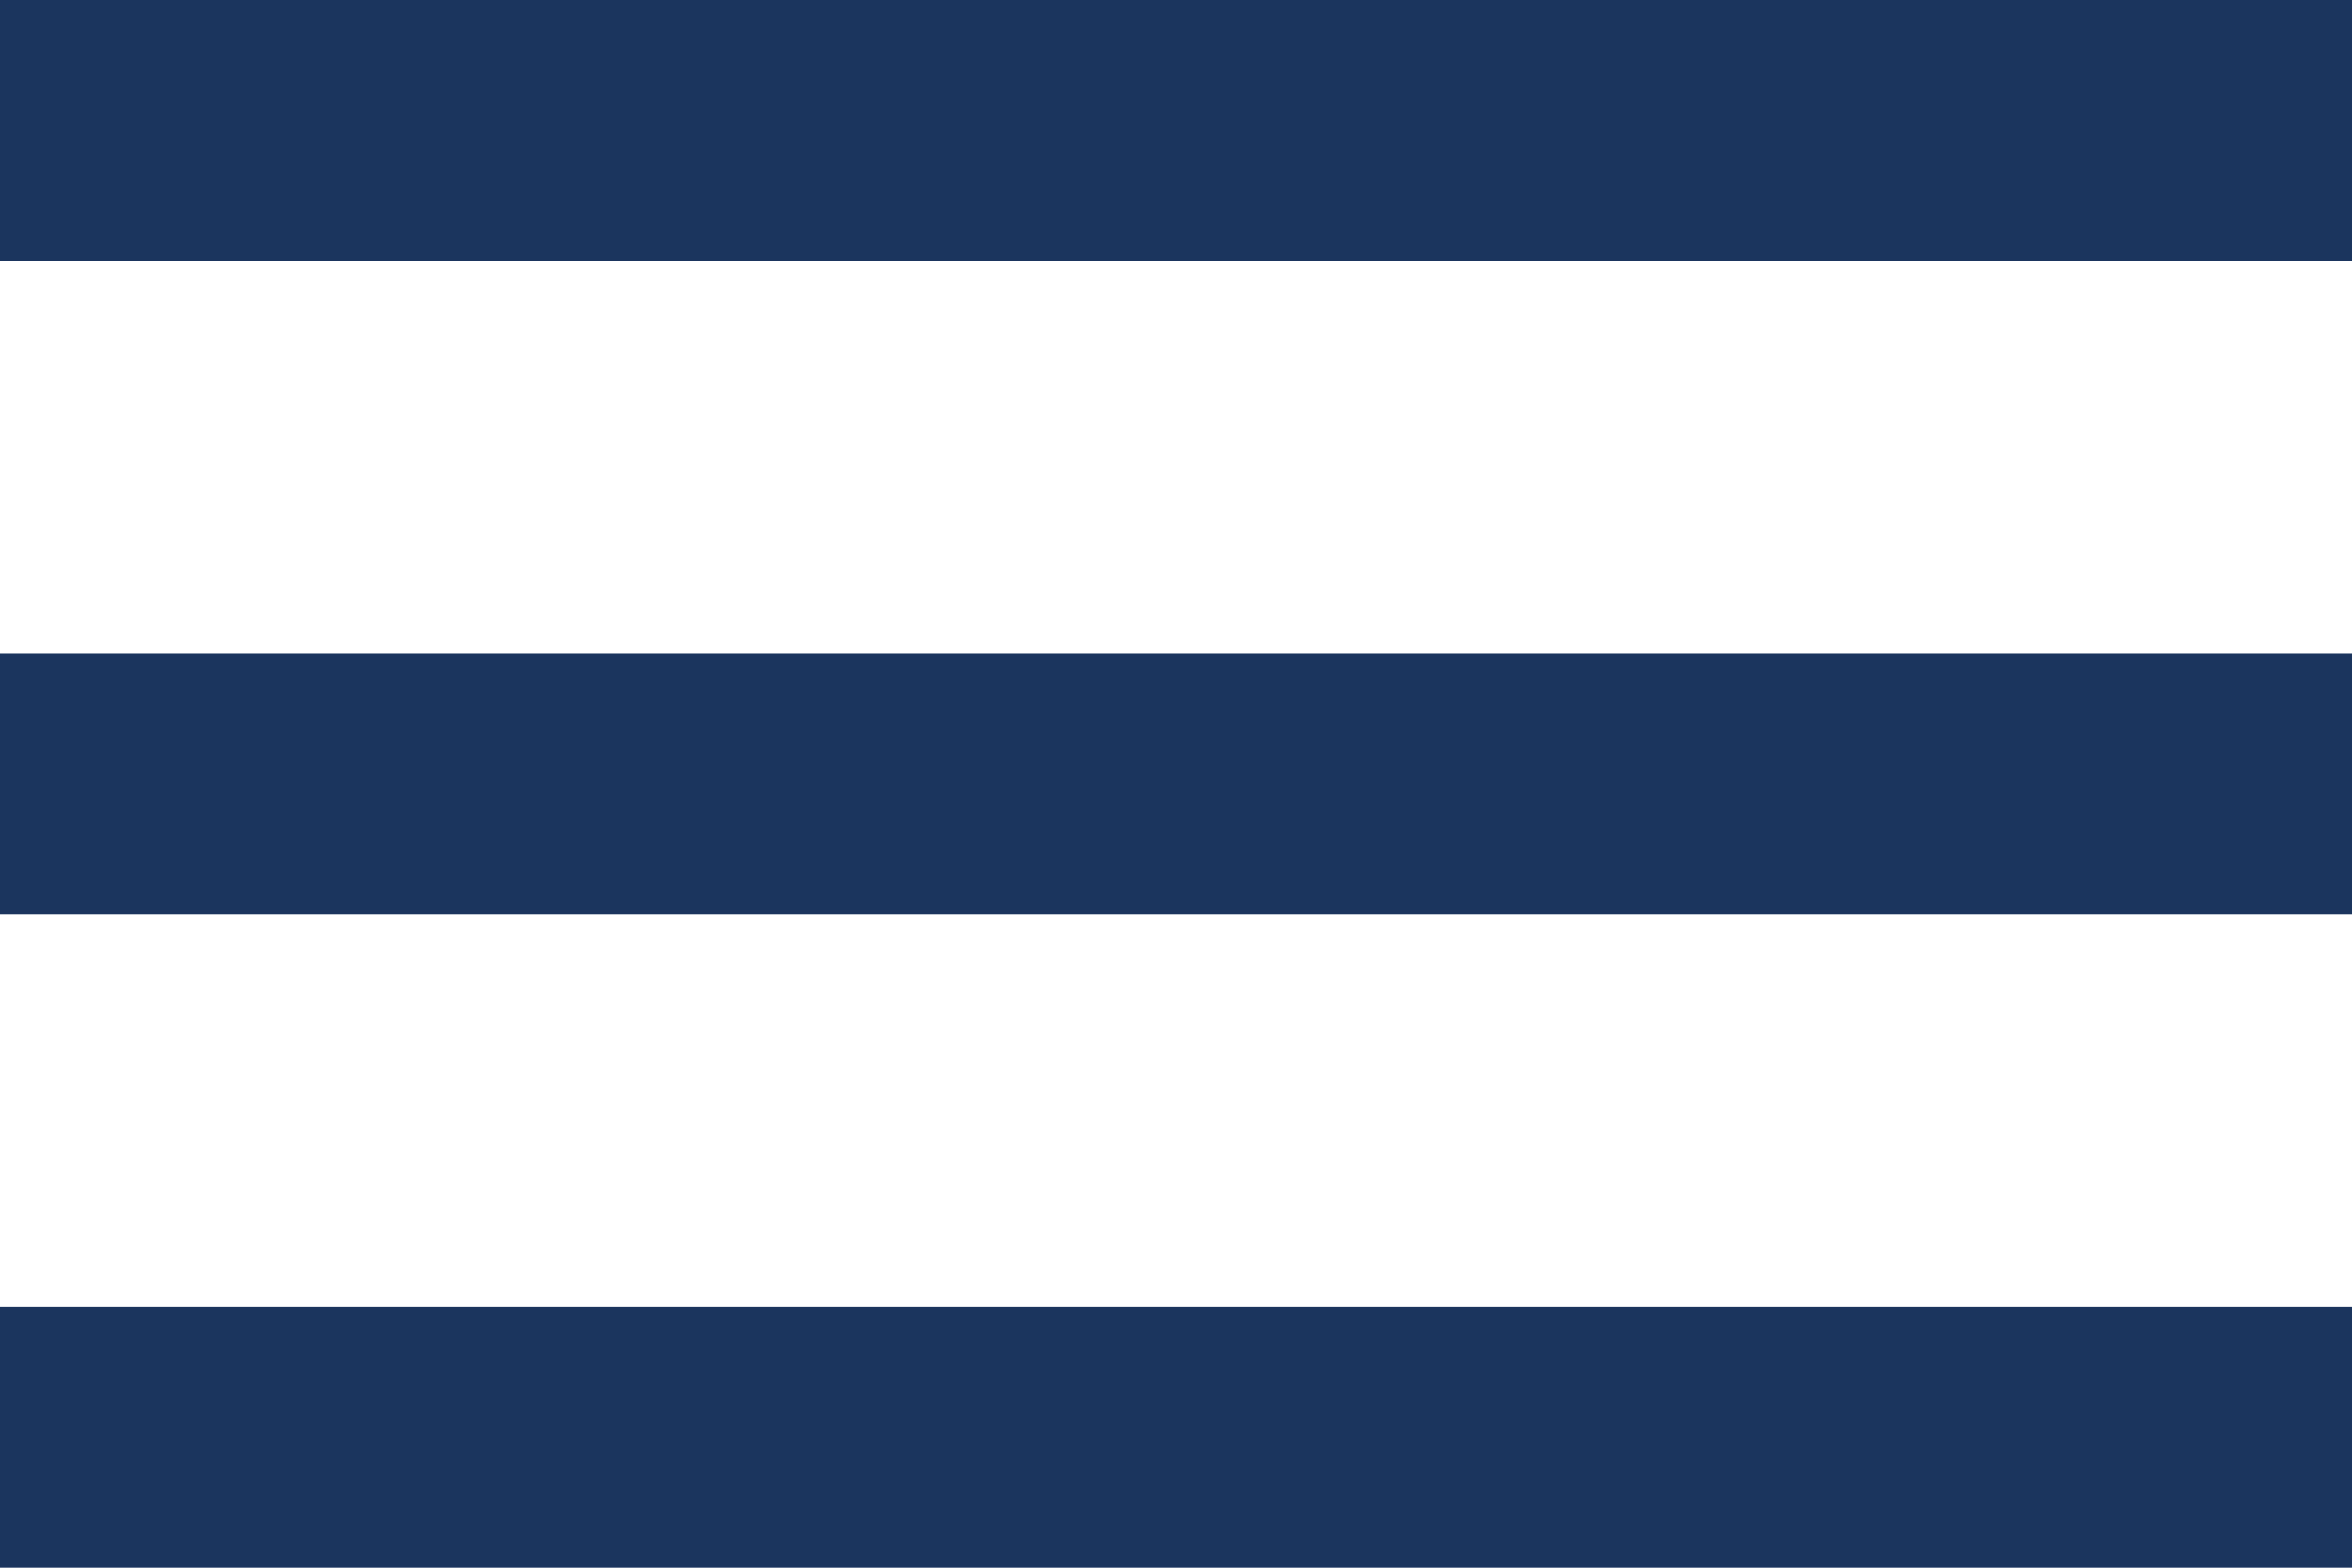
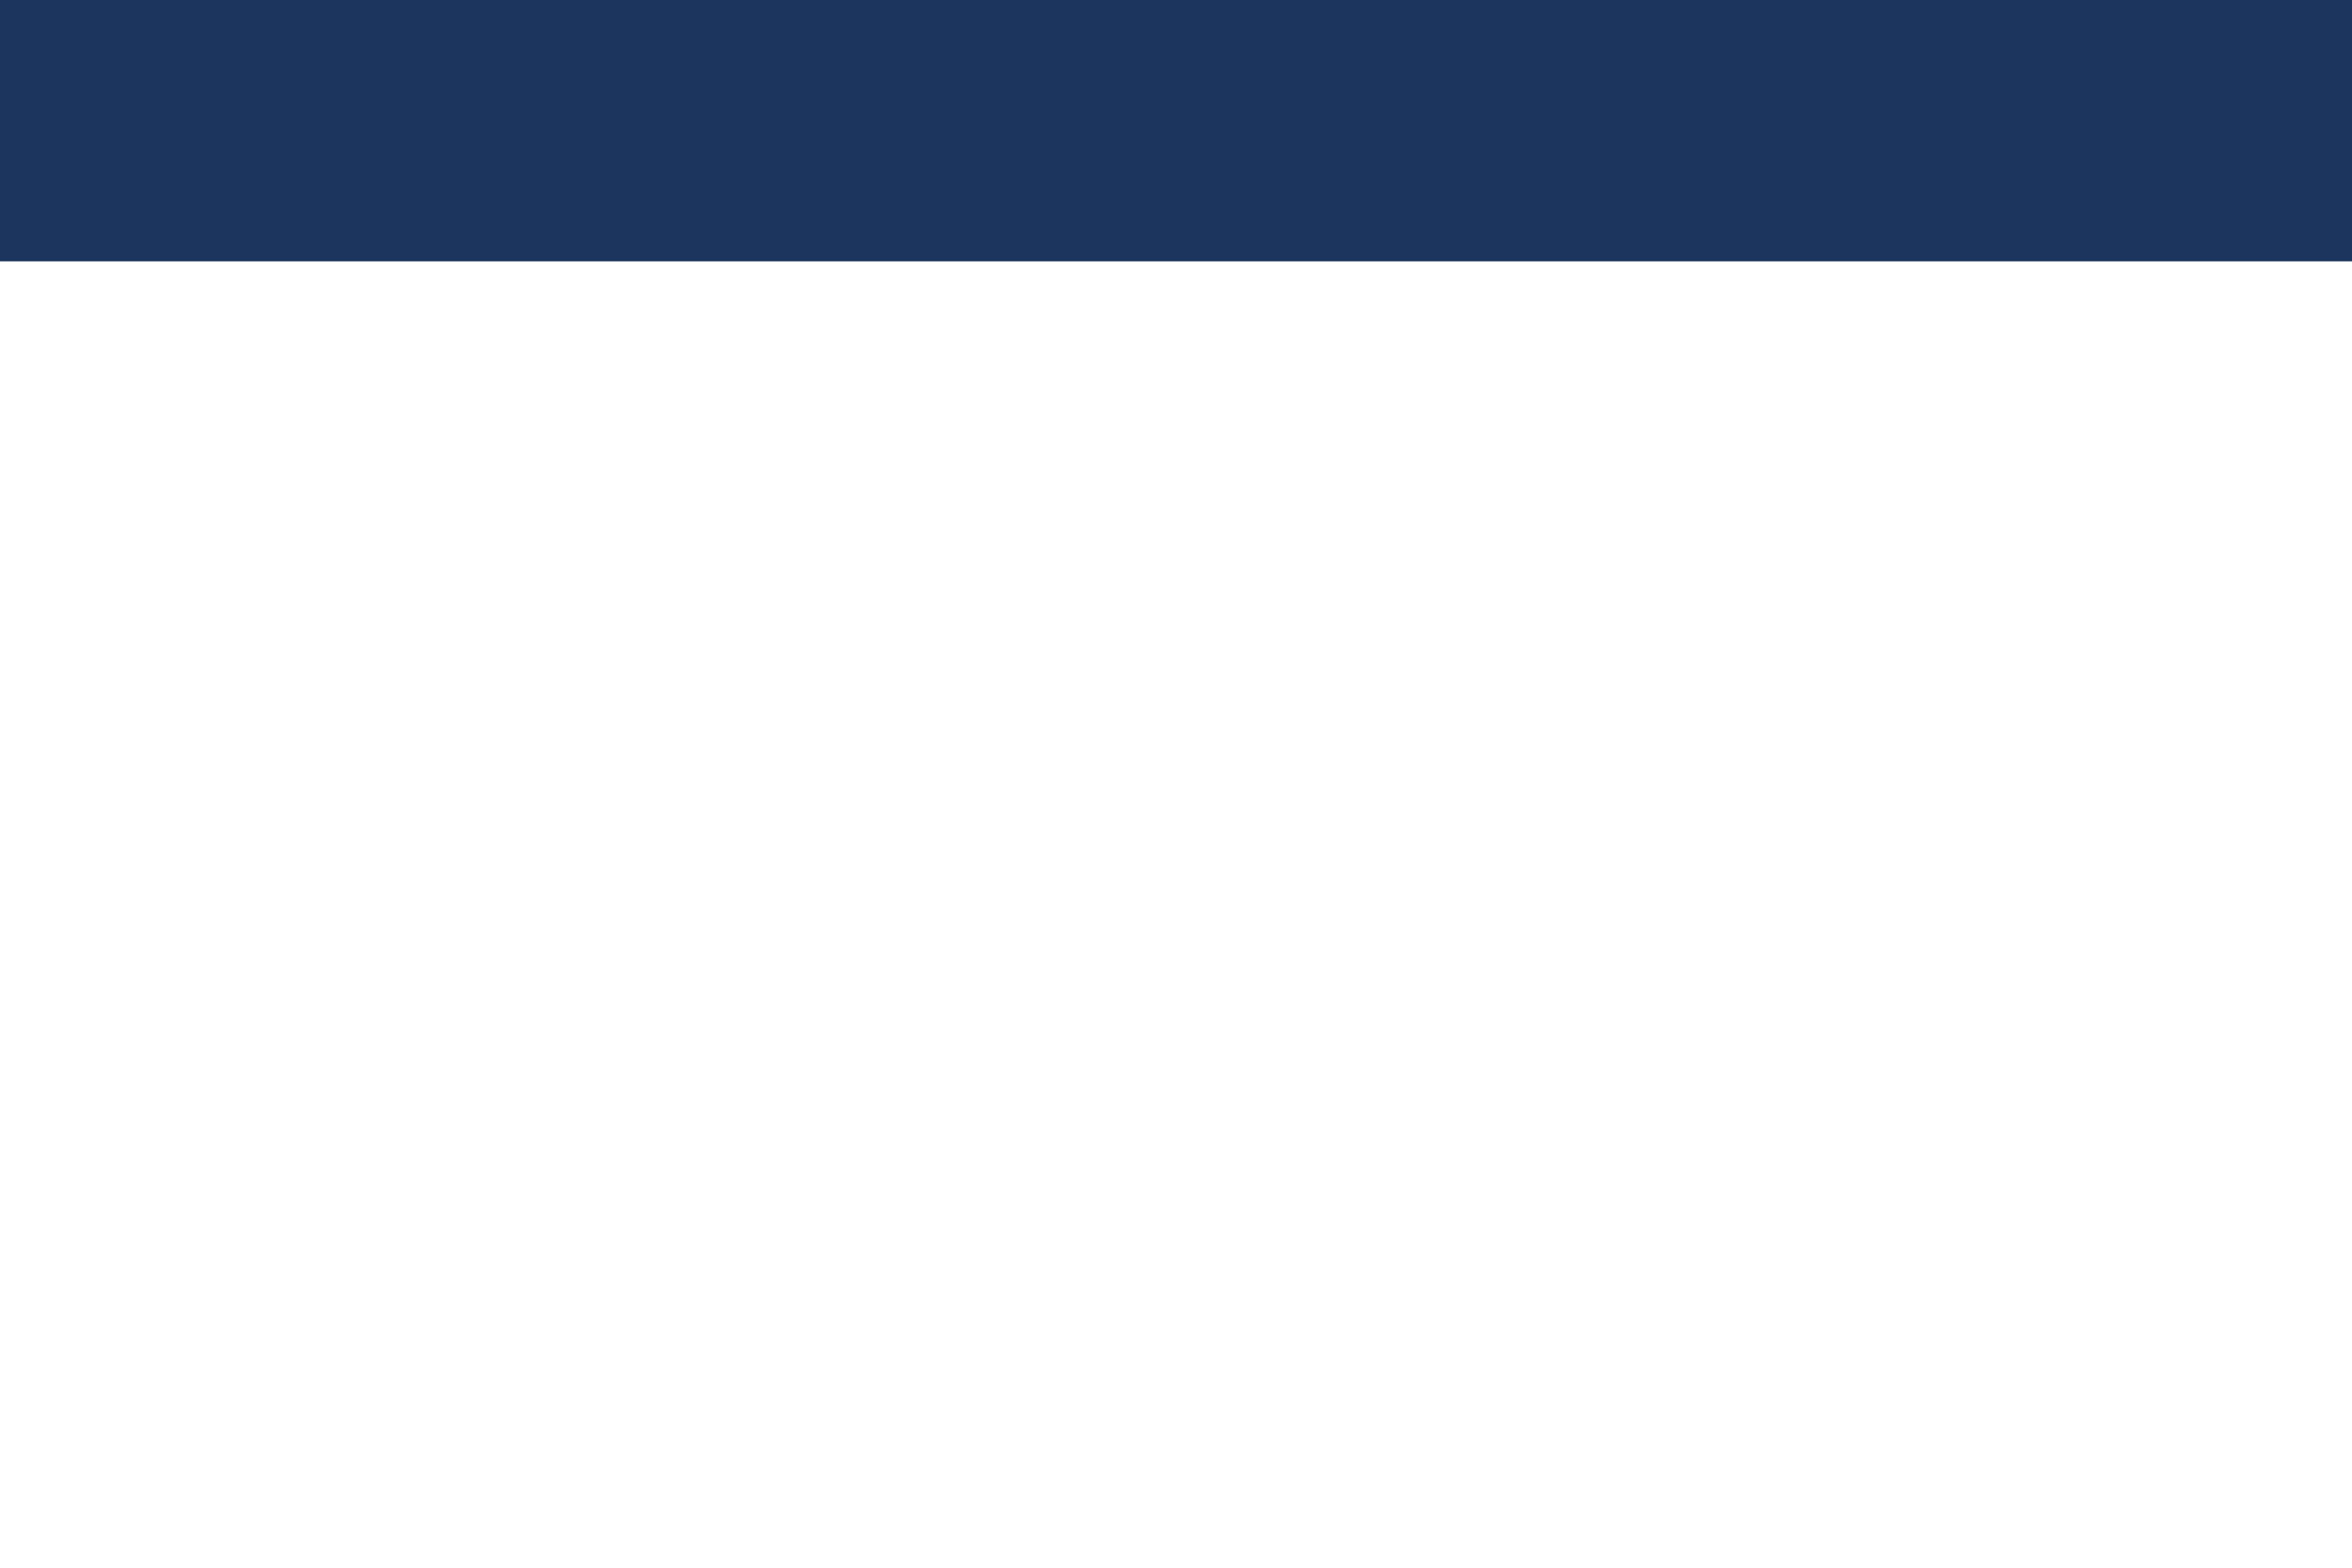
<svg xmlns="http://www.w3.org/2000/svg" width="24px" height="16px" viewBox="0 0 24 16" version="1.1">
  <title>94E7FD6A-459C-4529-90C7-CB44ED24F575</title>
  <desc>Created with sketchtool.</desc>
  <g id="mobil" stroke="none" stroke-width="1" fill="none" fill-rule="evenodd">
    <g id="Anasayfa" transform="translate(-339, -120)" fill="#1B355E" fill-rule="nonzero">
      <g id="Group-21" transform="translate(0, 68)">
        <g id="menu" transform="translate(339, 52)">
-           <rect id="Rectangle" x="0" y="13.333" width="24" height="2.667" />
-           <rect id="Rectangle" x="0" y="6.667" width="24" height="2.667" />
          <rect id="Rectangle" x="0" y="0" width="24" height="2.667" />
        </g>
      </g>
    </g>
  </g>
</svg>